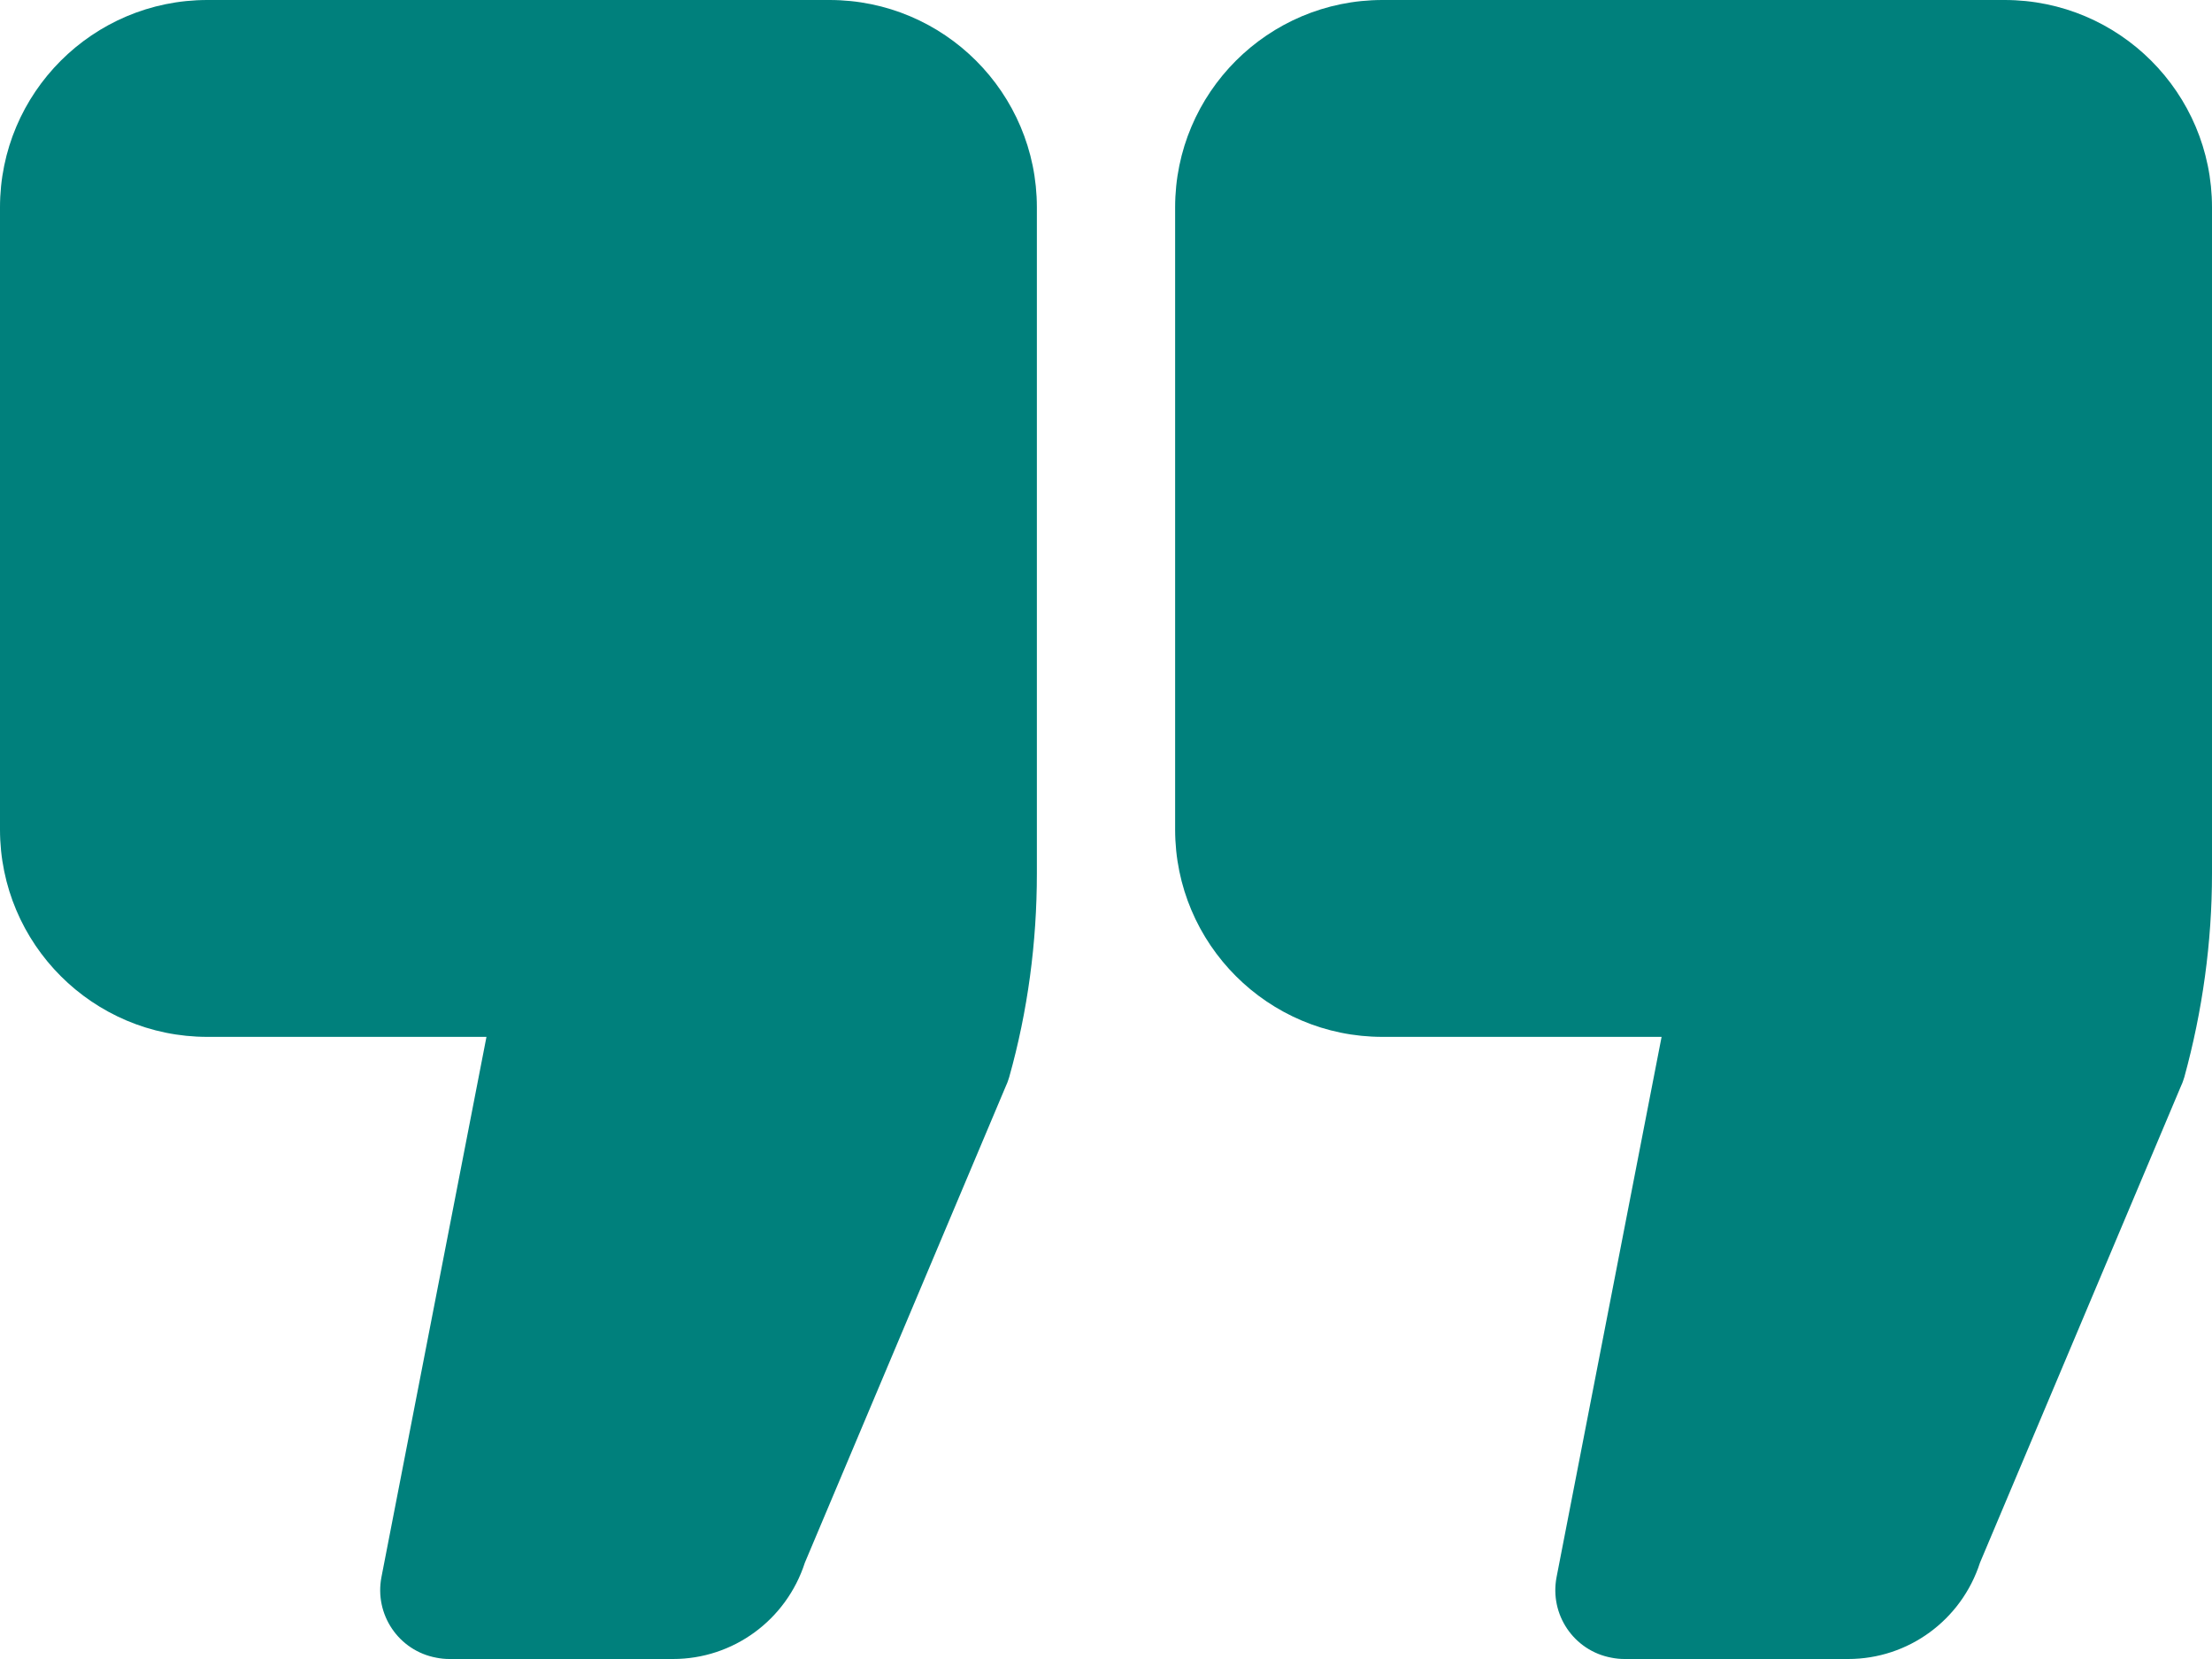
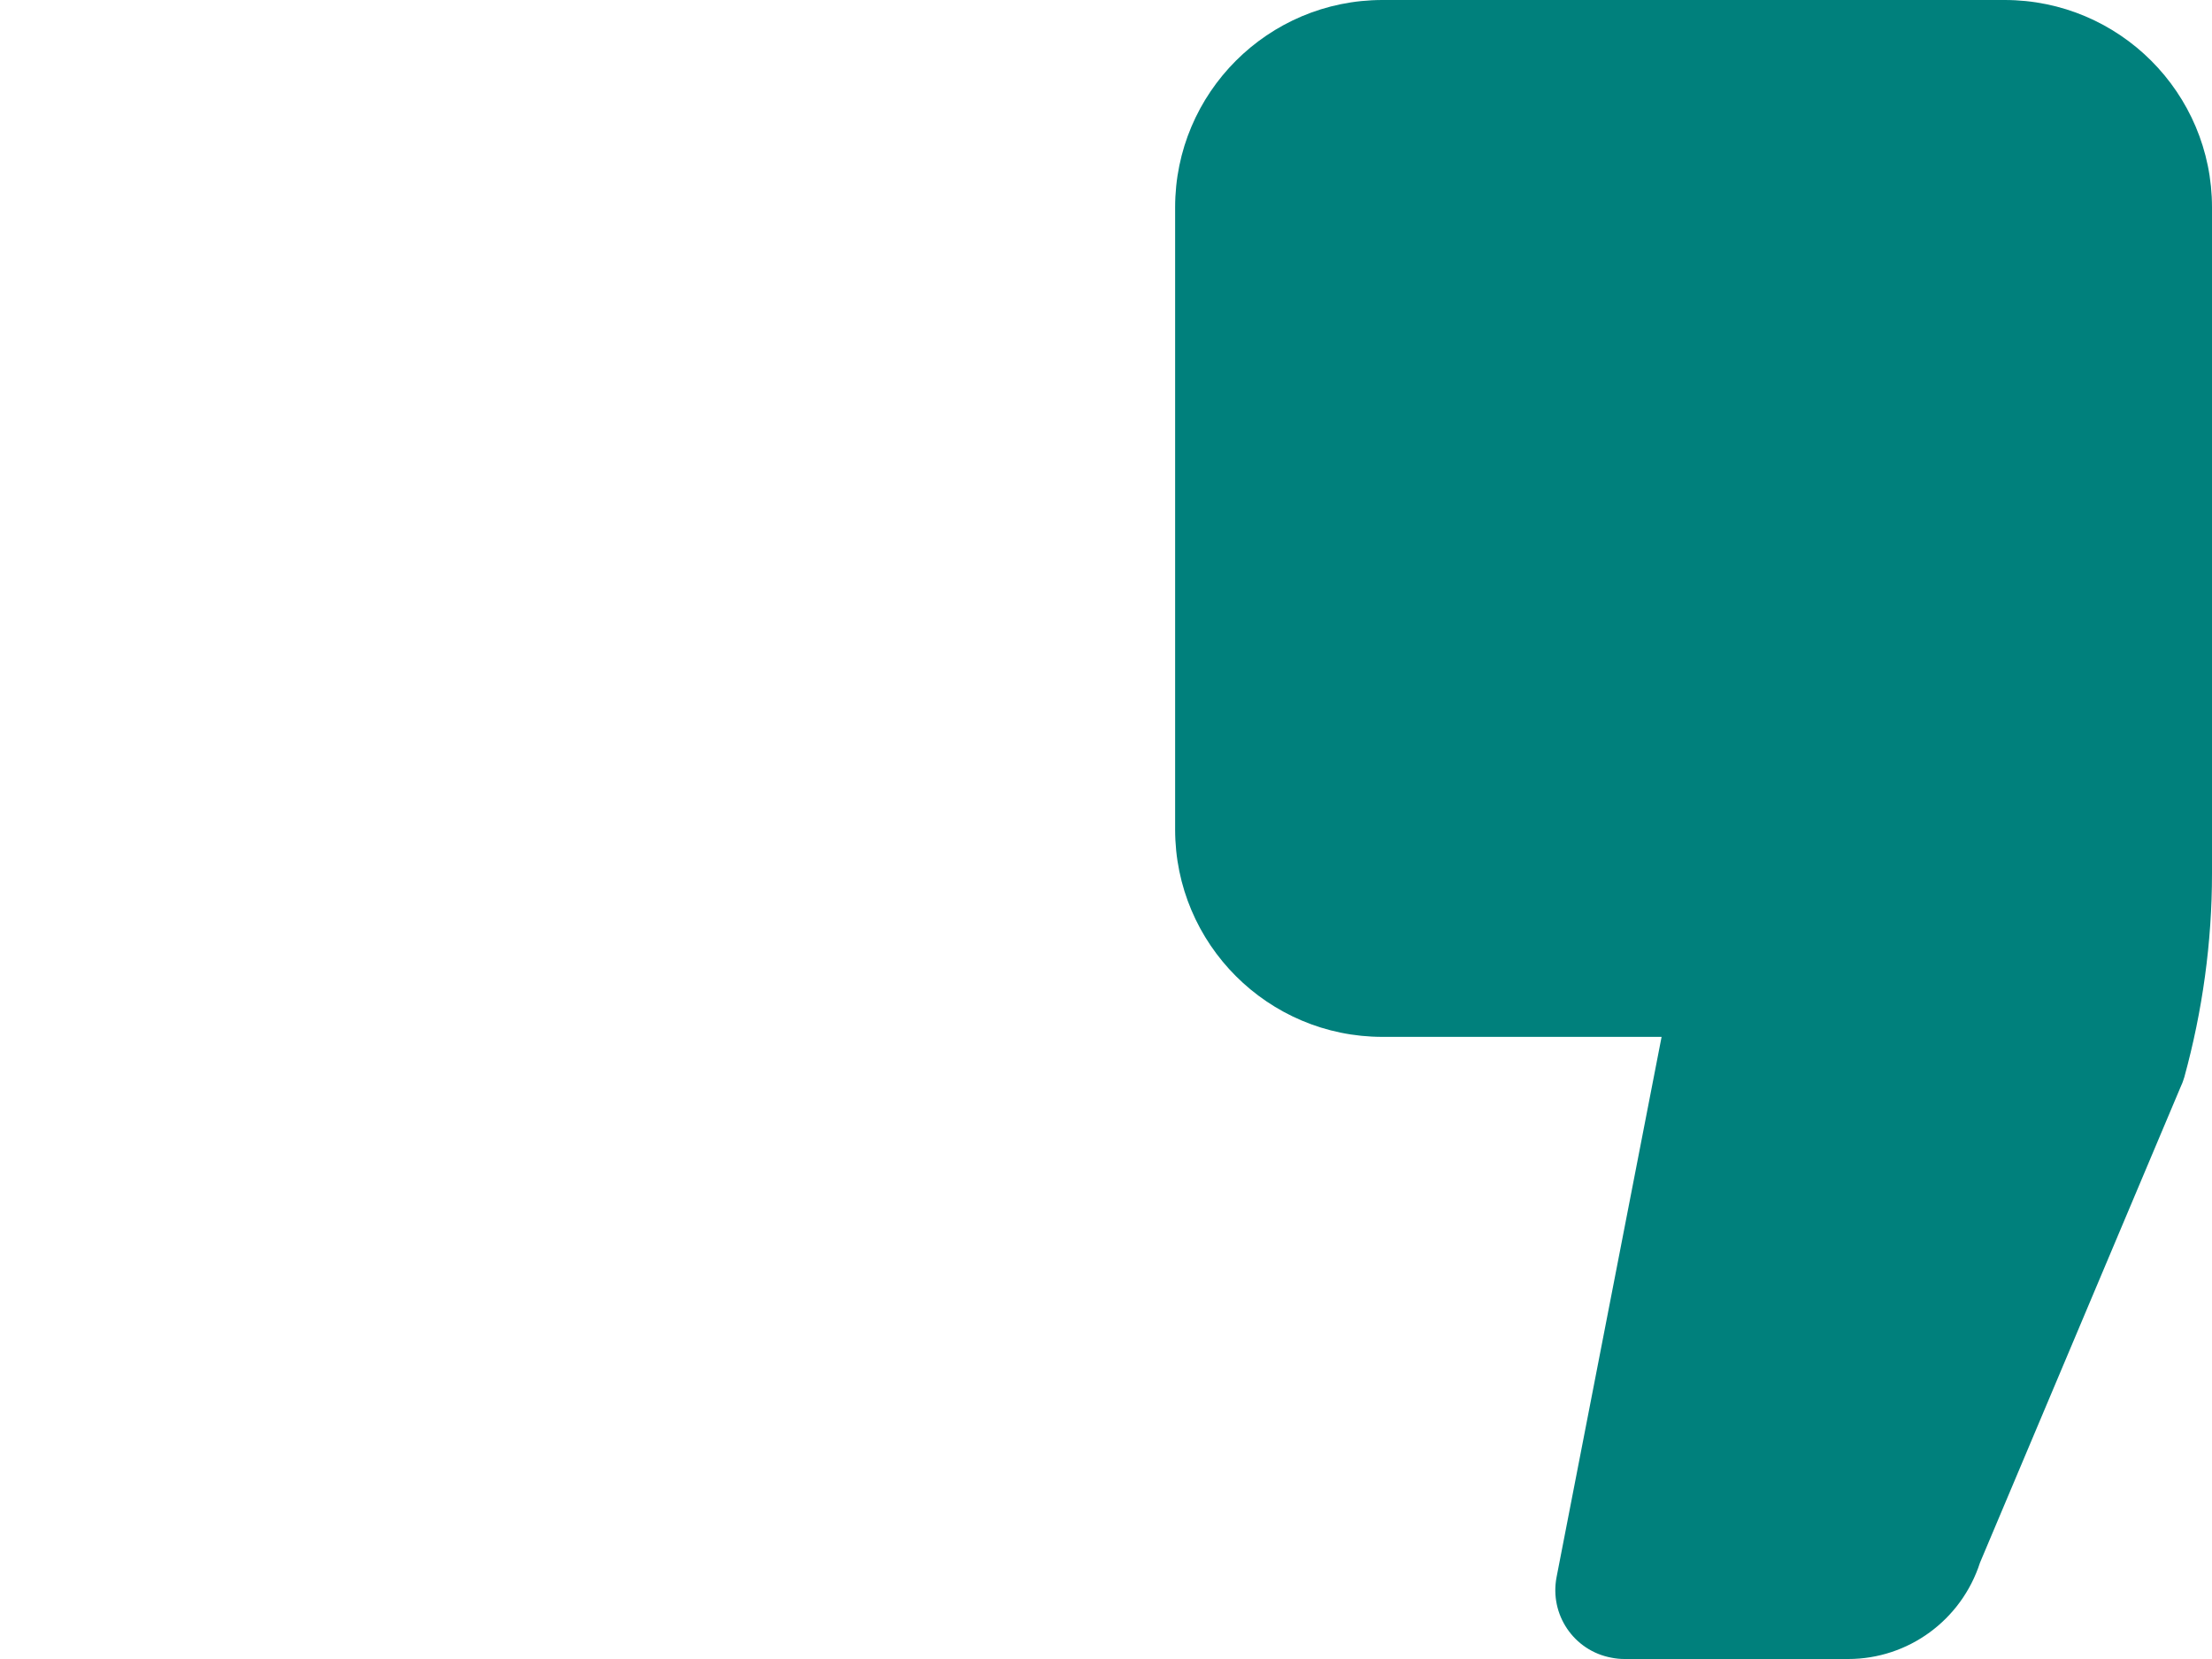
<svg xmlns="http://www.w3.org/2000/svg" id="Layer_1" version="1.1" viewBox="0 0 512 384">
  <defs>
    <style>
      .st0 {
        fill: #00807c;
      }
    </style>
  </defs>
-   <path class="st0" d="M192,0H48C21.5,0,0,21.5,0,48v144c0,26.5,21.5,48,48,48h64.6l-24.3,125c-1.7,8.7,4,17.1,12.7,18.7,1,.2,2,.3,3,.3h51.8c13.9,0,26.2-9,30.5-22.3l46.6-110.5c.3-.6.5-1.3.7-1.9,4.3-15.3,6.4-31.2,6.4-47.1V48C240,21.5,218.5,0,192,0h0Z" />
  <path class="st0" d="M464,0h-144C293.5,0,272,21.5,272,48v144c0,26.5,21.5,48,48,48h64.6l-24.3,125c-1.7,8.7,4,17.1,12.7,18.7,1,.2,2,.3,3,.3h51.8c13.9,0,26.2-9,30.5-22.3l46.6-110.5c.3-.6.5-1.3.7-1.9,4.2-15.3,6.4-31.2,6.4-47.1V48C512,21.5,490.5,0,464,0Z" />
</svg>